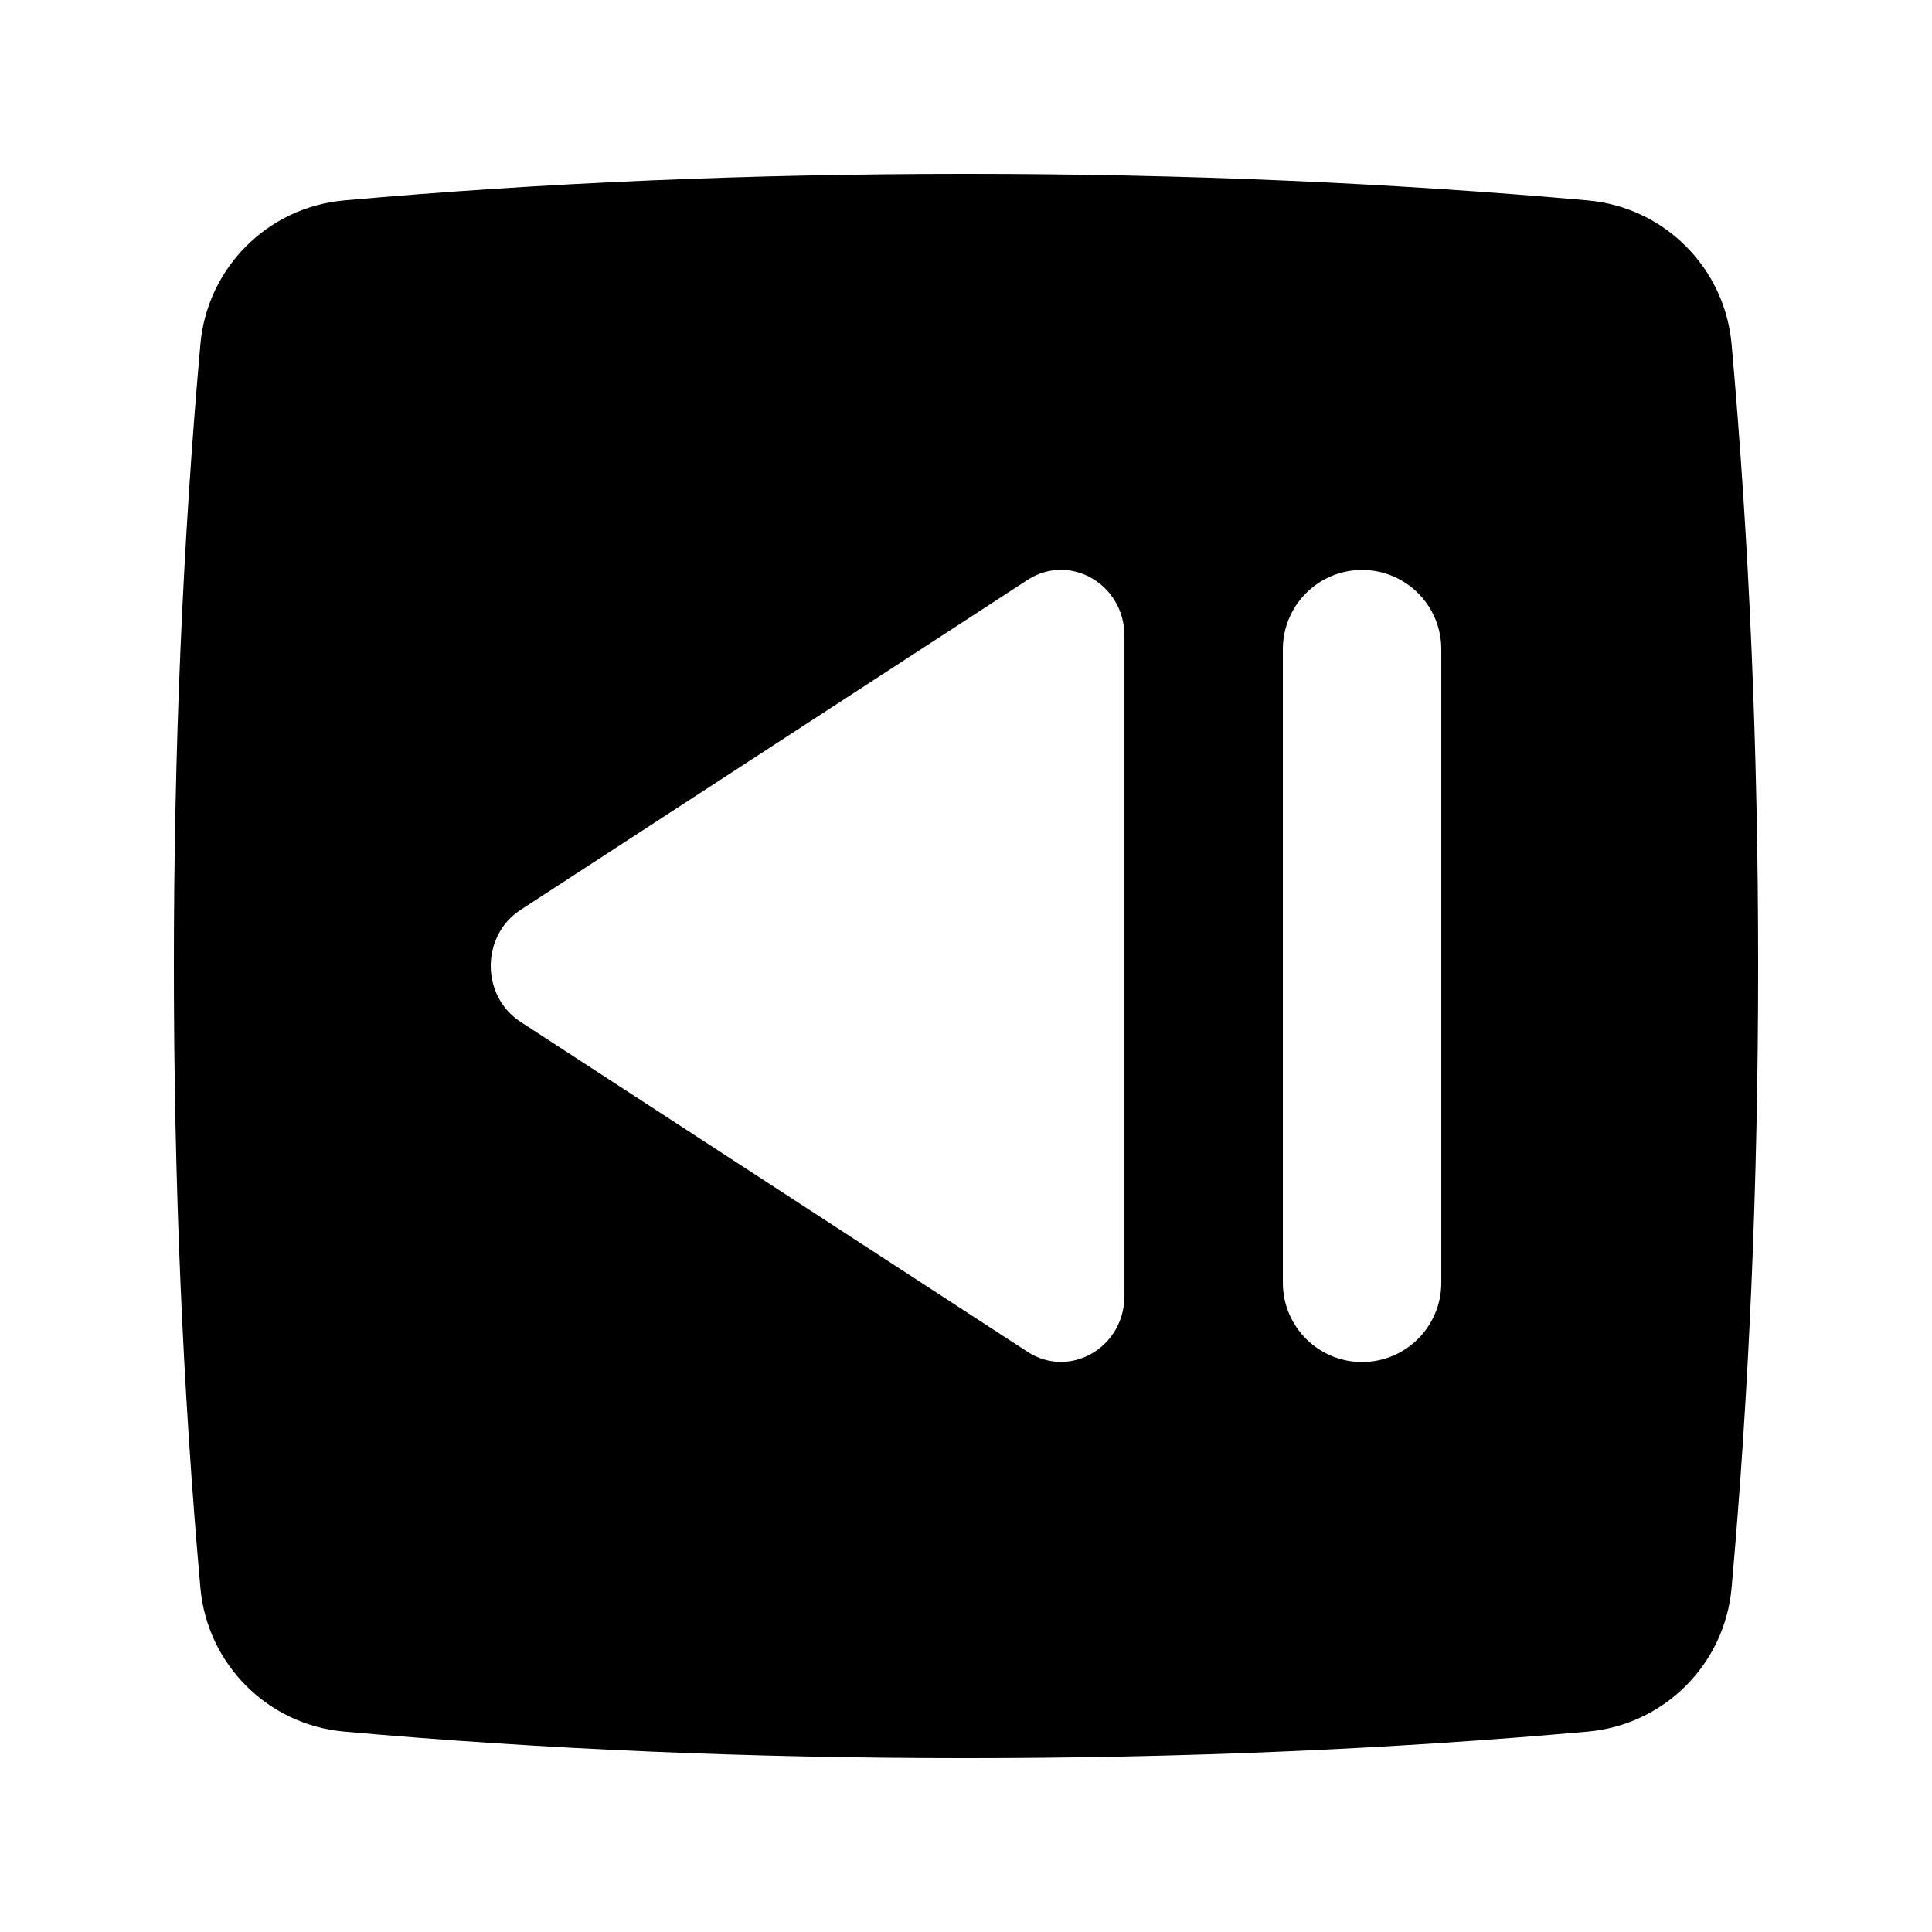
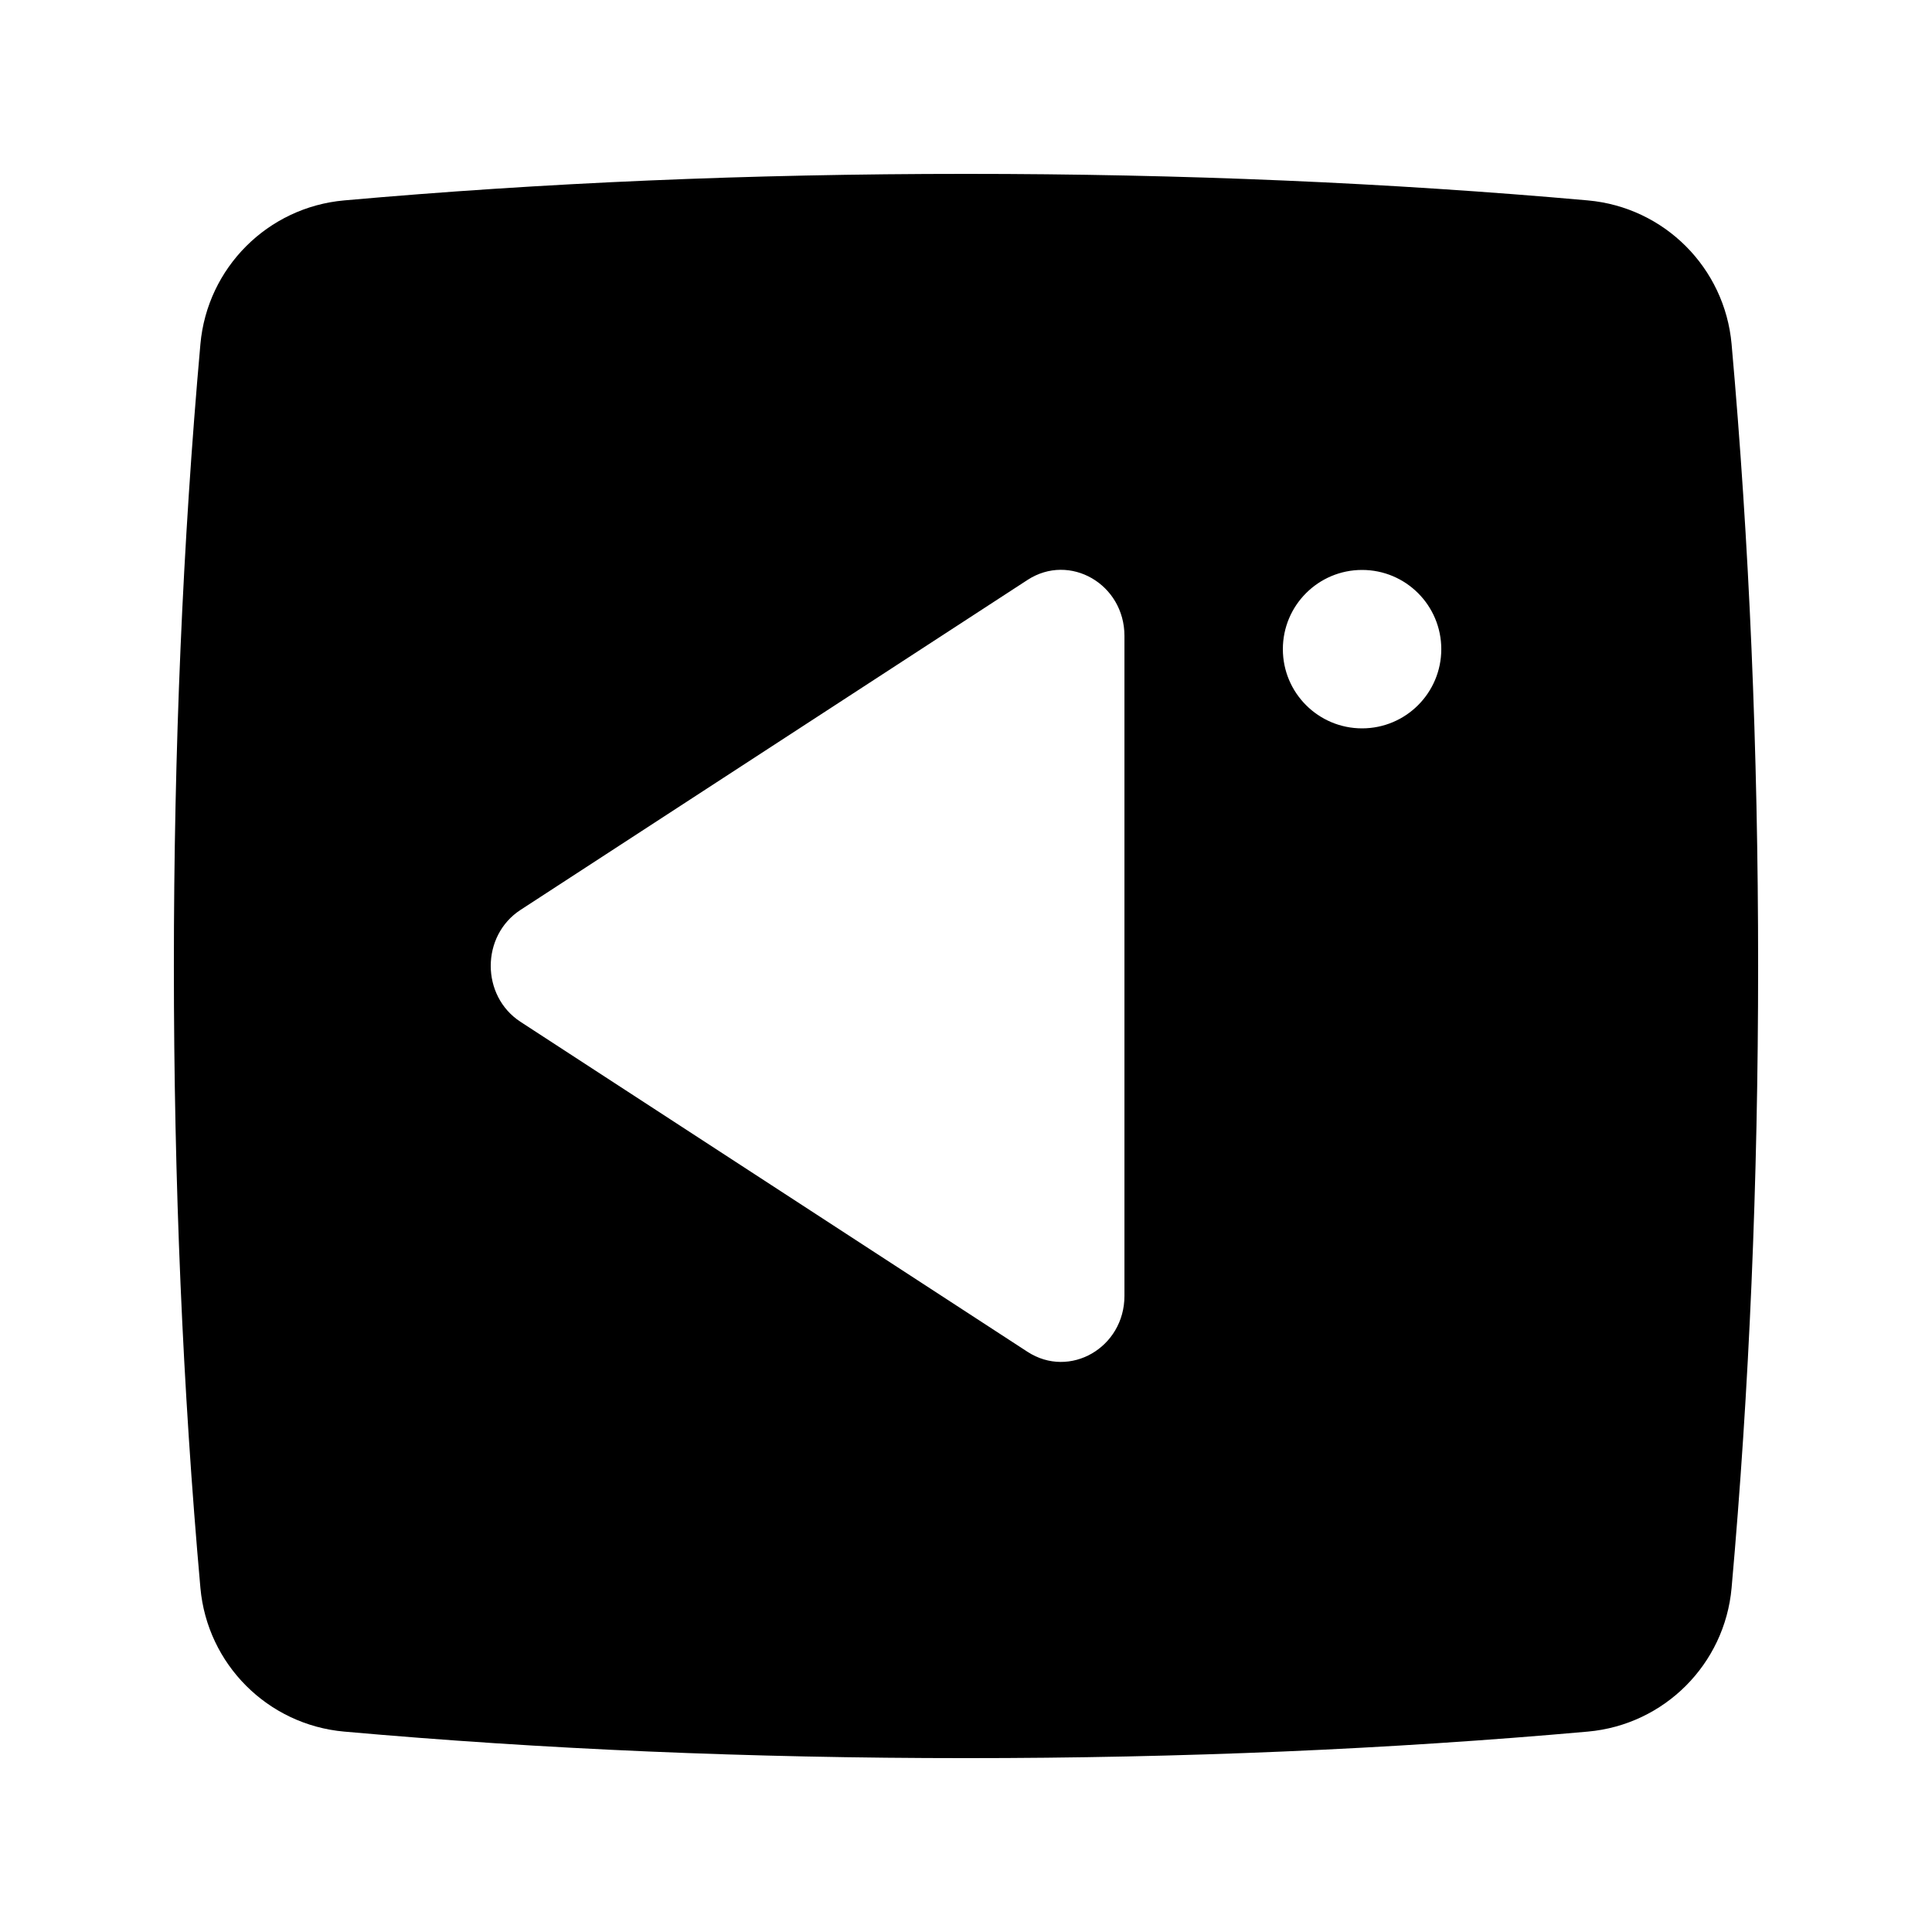
<svg xmlns="http://www.w3.org/2000/svg" fill="#000000" width="800px" height="800px" version="1.1" viewBox="144 144 512 512">
-   <path d="m235.2 197.11c52.59-4.688 107.52-7.031 164.8-7.031 57.273 0 112.21 2.344 164.8 7.031 20.242 1.805 36.285 17.848 38.09 38.09 4.688 52.59 7.031 107.52 7.031 164.8 0 57.273-2.344 112.21-7.031 164.8-1.805 20.242-17.848 36.285-38.09 38.09-52.59 4.688-107.52 7.031-164.8 7.031-57.277 0-112.21-2.344-164.8-7.031-20.242-1.805-36.285-17.848-38.09-38.09-4.688-52.59-7.031-107.52-7.031-164.8 0-57.277 2.344-112.21 7.031-164.8 1.805-20.242 17.848-36.285 38.09-38.09zm206.79 115.41c0-13.734-14.512-22.109-25.695-14.828l-134.35 87.441c-10.523 6.852-10.523 22.812 0 29.664l134.35 87.441c11.184 7.281 25.695-1.094 25.695-14.828zm83.965 3.512c0-11.594-9.398-20.992-20.992-20.992s-20.992 9.398-20.992 20.992v167.93c0 11.594 9.398 20.992 20.992 20.992s20.992-9.398 20.992-20.992z" />
+   <path d="m235.2 197.11c52.59-4.688 107.52-7.031 164.8-7.031 57.273 0 112.21 2.344 164.8 7.031 20.242 1.805 36.285 17.848 38.09 38.09 4.688 52.59 7.031 107.52 7.031 164.8 0 57.273-2.344 112.21-7.031 164.8-1.805 20.242-17.848 36.285-38.09 38.09-52.59 4.688-107.52 7.031-164.8 7.031-57.277 0-112.21-2.344-164.8-7.031-20.242-1.805-36.285-17.848-38.09-38.09-4.688-52.59-7.031-107.52-7.031-164.8 0-57.277 2.344-112.21 7.031-164.8 1.805-20.242 17.848-36.285 38.09-38.09zm206.79 115.41c0-13.734-14.512-22.109-25.695-14.828l-134.35 87.441c-10.523 6.852-10.523 22.812 0 29.664l134.35 87.441c11.184 7.281 25.695-1.094 25.695-14.828zm83.965 3.512c0-11.594-9.398-20.992-20.992-20.992s-20.992 9.398-20.992 20.992c0 11.594 9.398 20.992 20.992 20.992s20.992-9.398 20.992-20.992z" />
</svg>